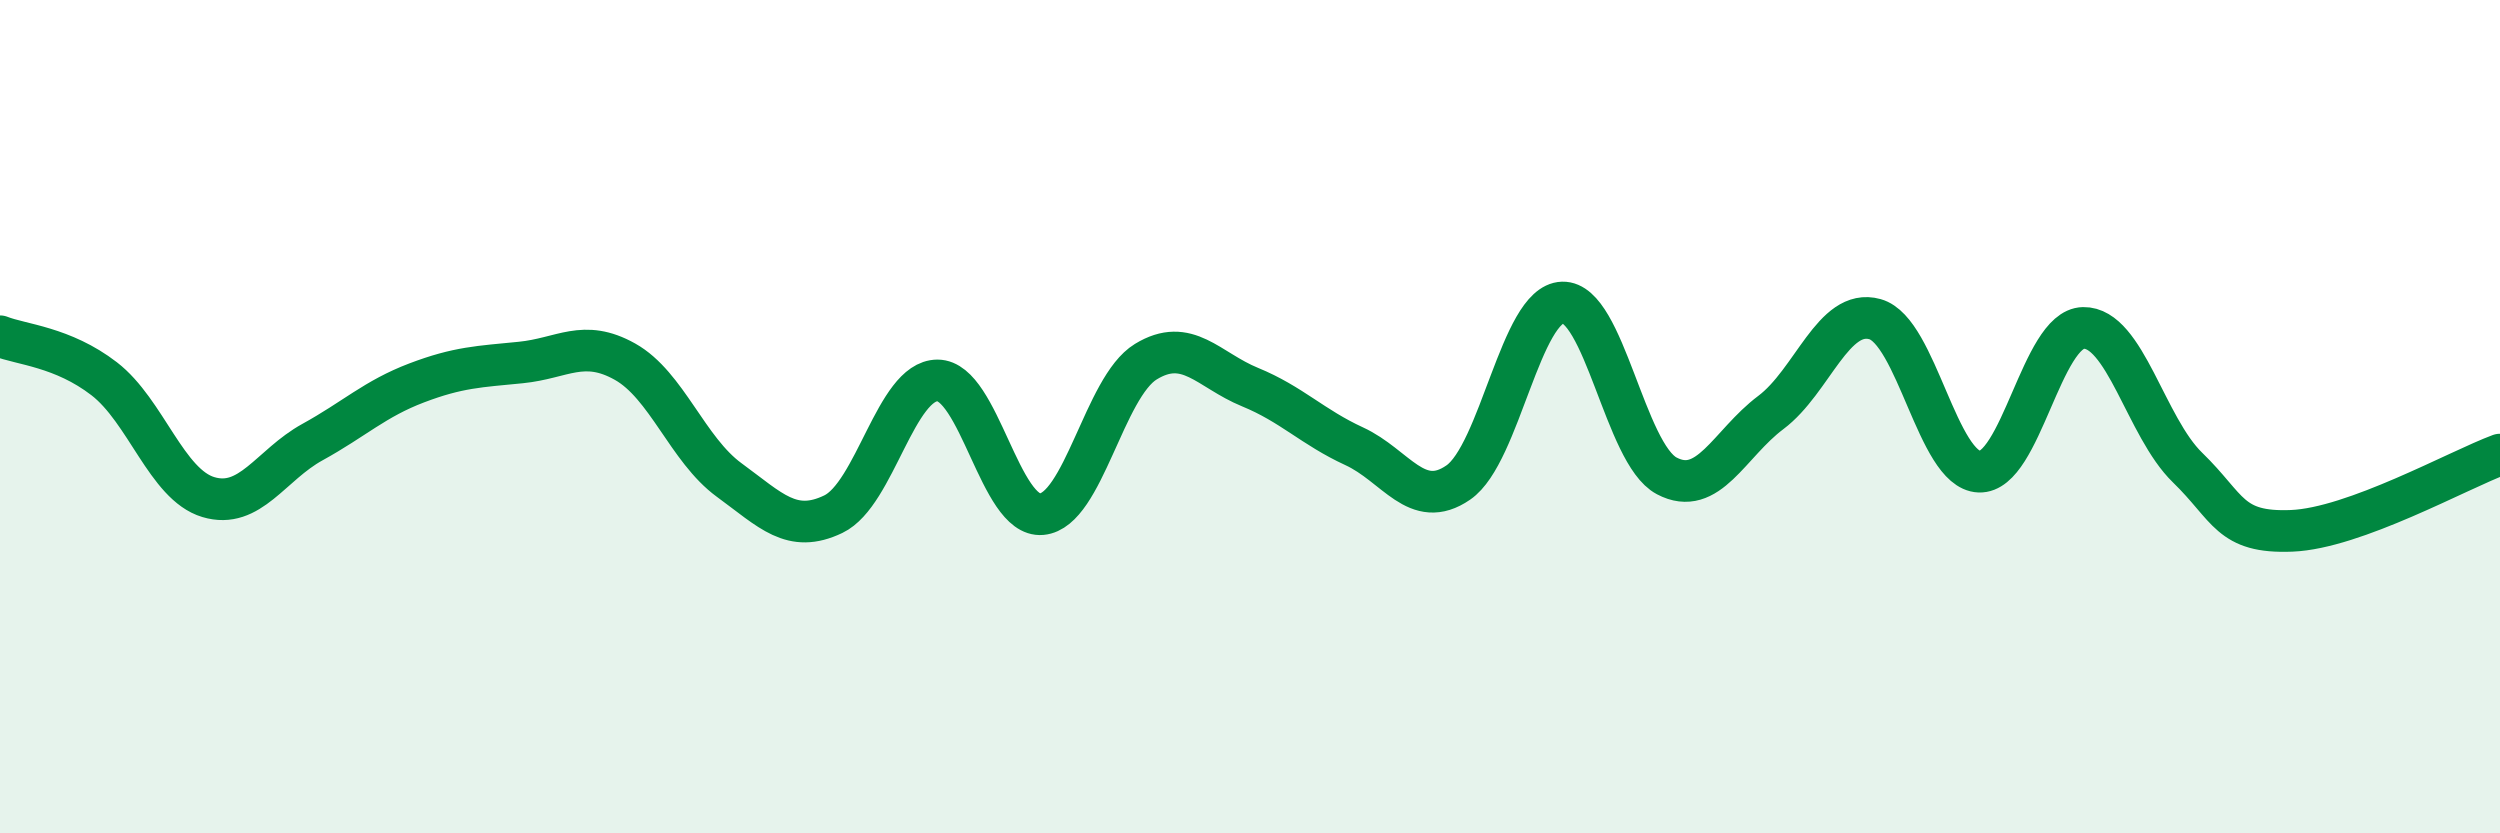
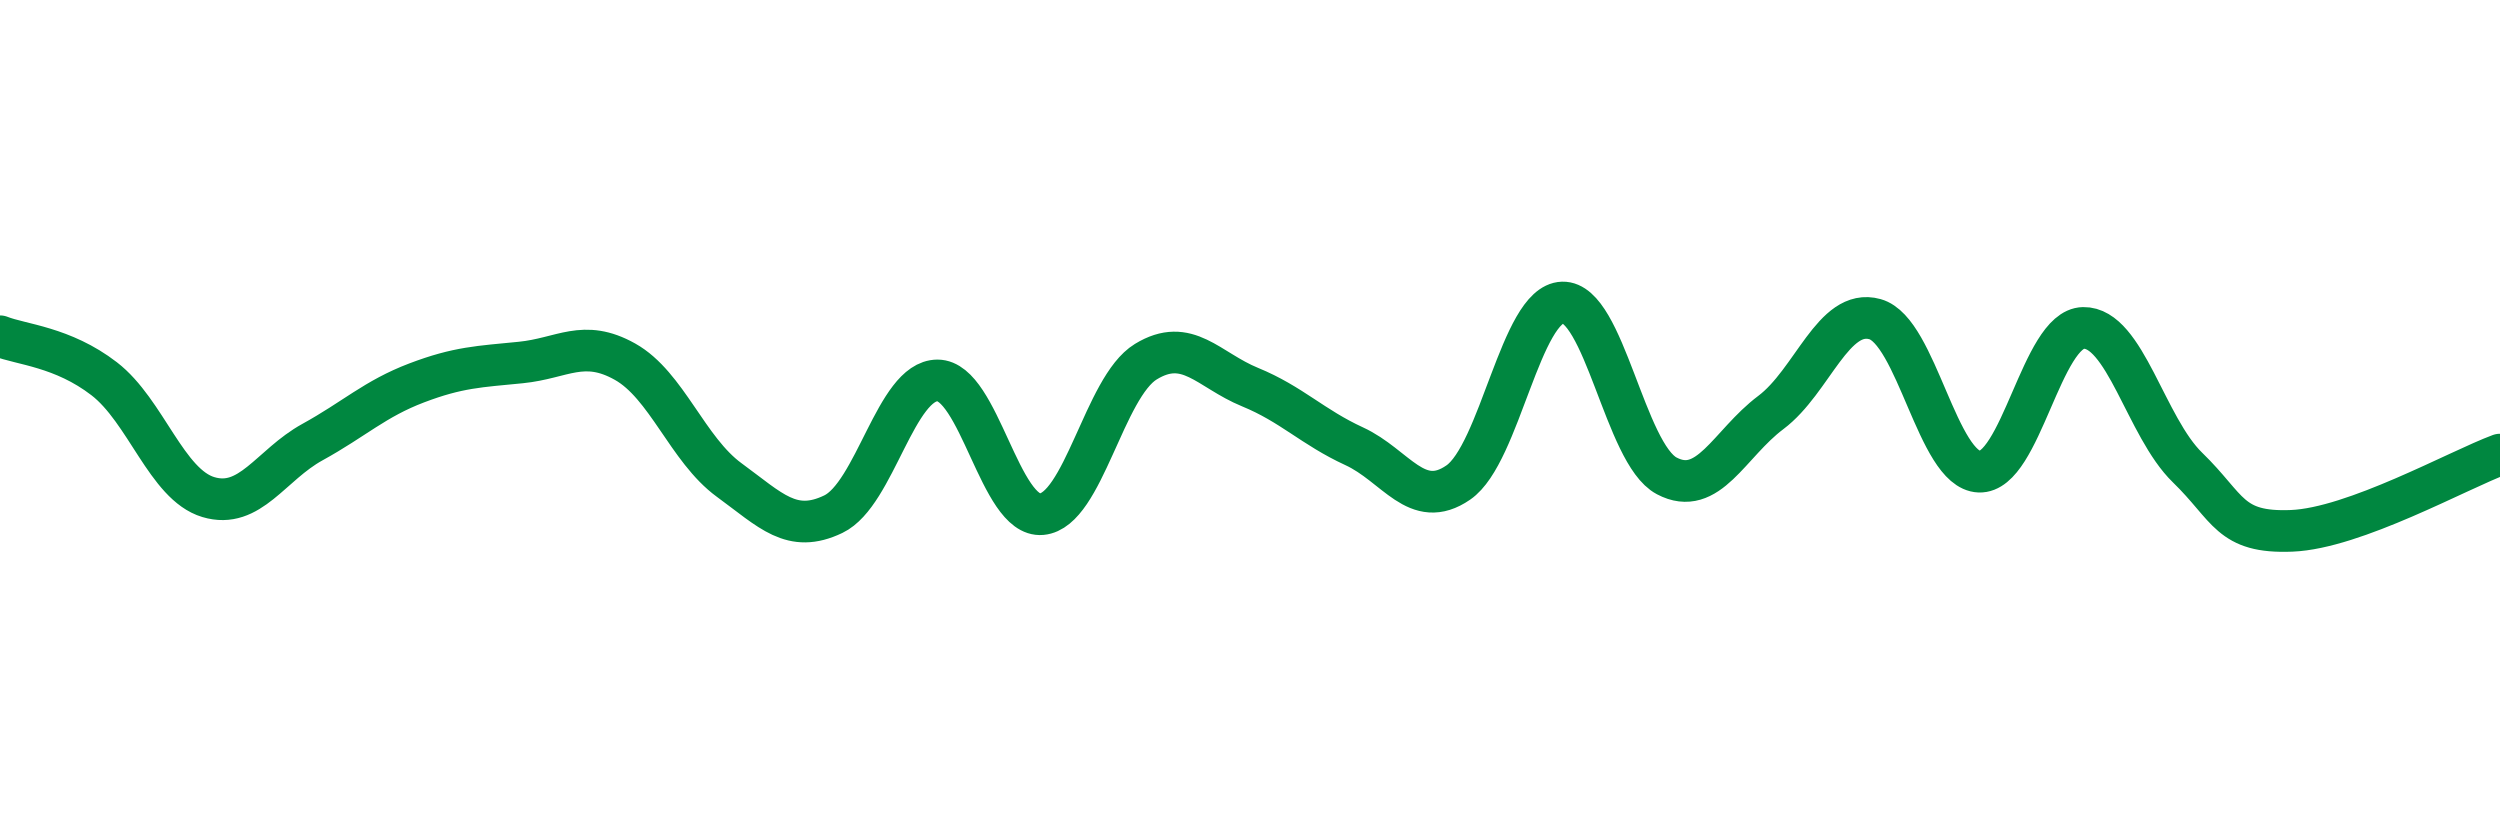
<svg xmlns="http://www.w3.org/2000/svg" width="60" height="20" viewBox="0 0 60 20">
-   <path d="M 0,8.07 C 0.5,8.27 1.5,8.32 2.5,9.09 C 3.5,9.86 4,11.63 5,11.93 C 6,12.23 6.5,11.16 7.5,10.61 C 8.5,10.06 9,9.57 10,9.19 C 11,8.81 11.5,8.8 12.5,8.7 C 13.5,8.6 14,8.12 15,8.68 C 16,9.24 16.5,10.79 17.5,11.52 C 18.5,12.25 19,12.82 20,12.34 C 21,11.86 21.5,9.13 22.5,9.13 C 23.5,9.13 24,12.43 25,12.34 C 26,12.25 26.5,9.29 27.5,8.68 C 28.5,8.07 29,8.88 30,9.29 C 31,9.7 31.5,10.25 32.5,10.71 C 33.5,11.17 34,12.27 35,11.58 C 36,10.89 36.5,7.29 37.5,7.26 C 38.5,7.23 39,10.89 40,11.42 C 41,11.95 41.5,10.65 42.5,9.9 C 43.5,9.15 44,7.38 45,7.66 C 46,7.94 46.5,11.28 47.5,11.32 C 48.5,11.36 49,7.89 50,7.87 C 51,7.85 51.5,10.25 52.5,11.22 C 53.5,12.19 53.5,12.8 55,12.74 C 56.5,12.68 59,11.28 60,10.91L60 20L0 20Z" fill="#008740" opacity="0.1" stroke-linecap="round" stroke-linejoin="round" />
  <path d="M 0,8.07 C 0.5,8.27 1.5,8.32 2.5,9.09 C 3.5,9.86 4,11.63 5,11.93 C 6,12.23 6.5,11.16 7.5,10.61 C 8.5,10.06 9,9.57 10,9.19 C 11,8.81 11.5,8.8 12.5,8.7 C 13.5,8.6 14,8.12 15,8.68 C 16,9.24 16.5,10.79 17.5,11.52 C 18.5,12.25 19,12.82 20,12.34 C 21,11.86 21.5,9.13 22.5,9.13 C 23.5,9.13 24,12.43 25,12.34 C 26,12.25 26.5,9.29 27.5,8.68 C 28.5,8.07 29,8.88 30,9.29 C 31,9.7 31.5,10.25 32.5,10.71 C 33.5,11.17 34,12.27 35,11.58 C 36,10.89 36.5,7.29 37.5,7.26 C 38.5,7.23 39,10.89 40,11.42 C 41,11.95 41.5,10.65 42.5,9.9 C 43.5,9.15 44,7.38 45,7.66 C 46,7.94 46.5,11.28 47.5,11.32 C 48.5,11.36 49,7.89 50,7.87 C 51,7.85 51.5,10.25 52.5,11.22 C 53.5,12.19 53.5,12.8 55,12.74 C 56.5,12.68 59,11.28 60,10.91" stroke="#008740" stroke-width="1" fill="none" stroke-linecap="round" stroke-linejoin="round" />
</svg>